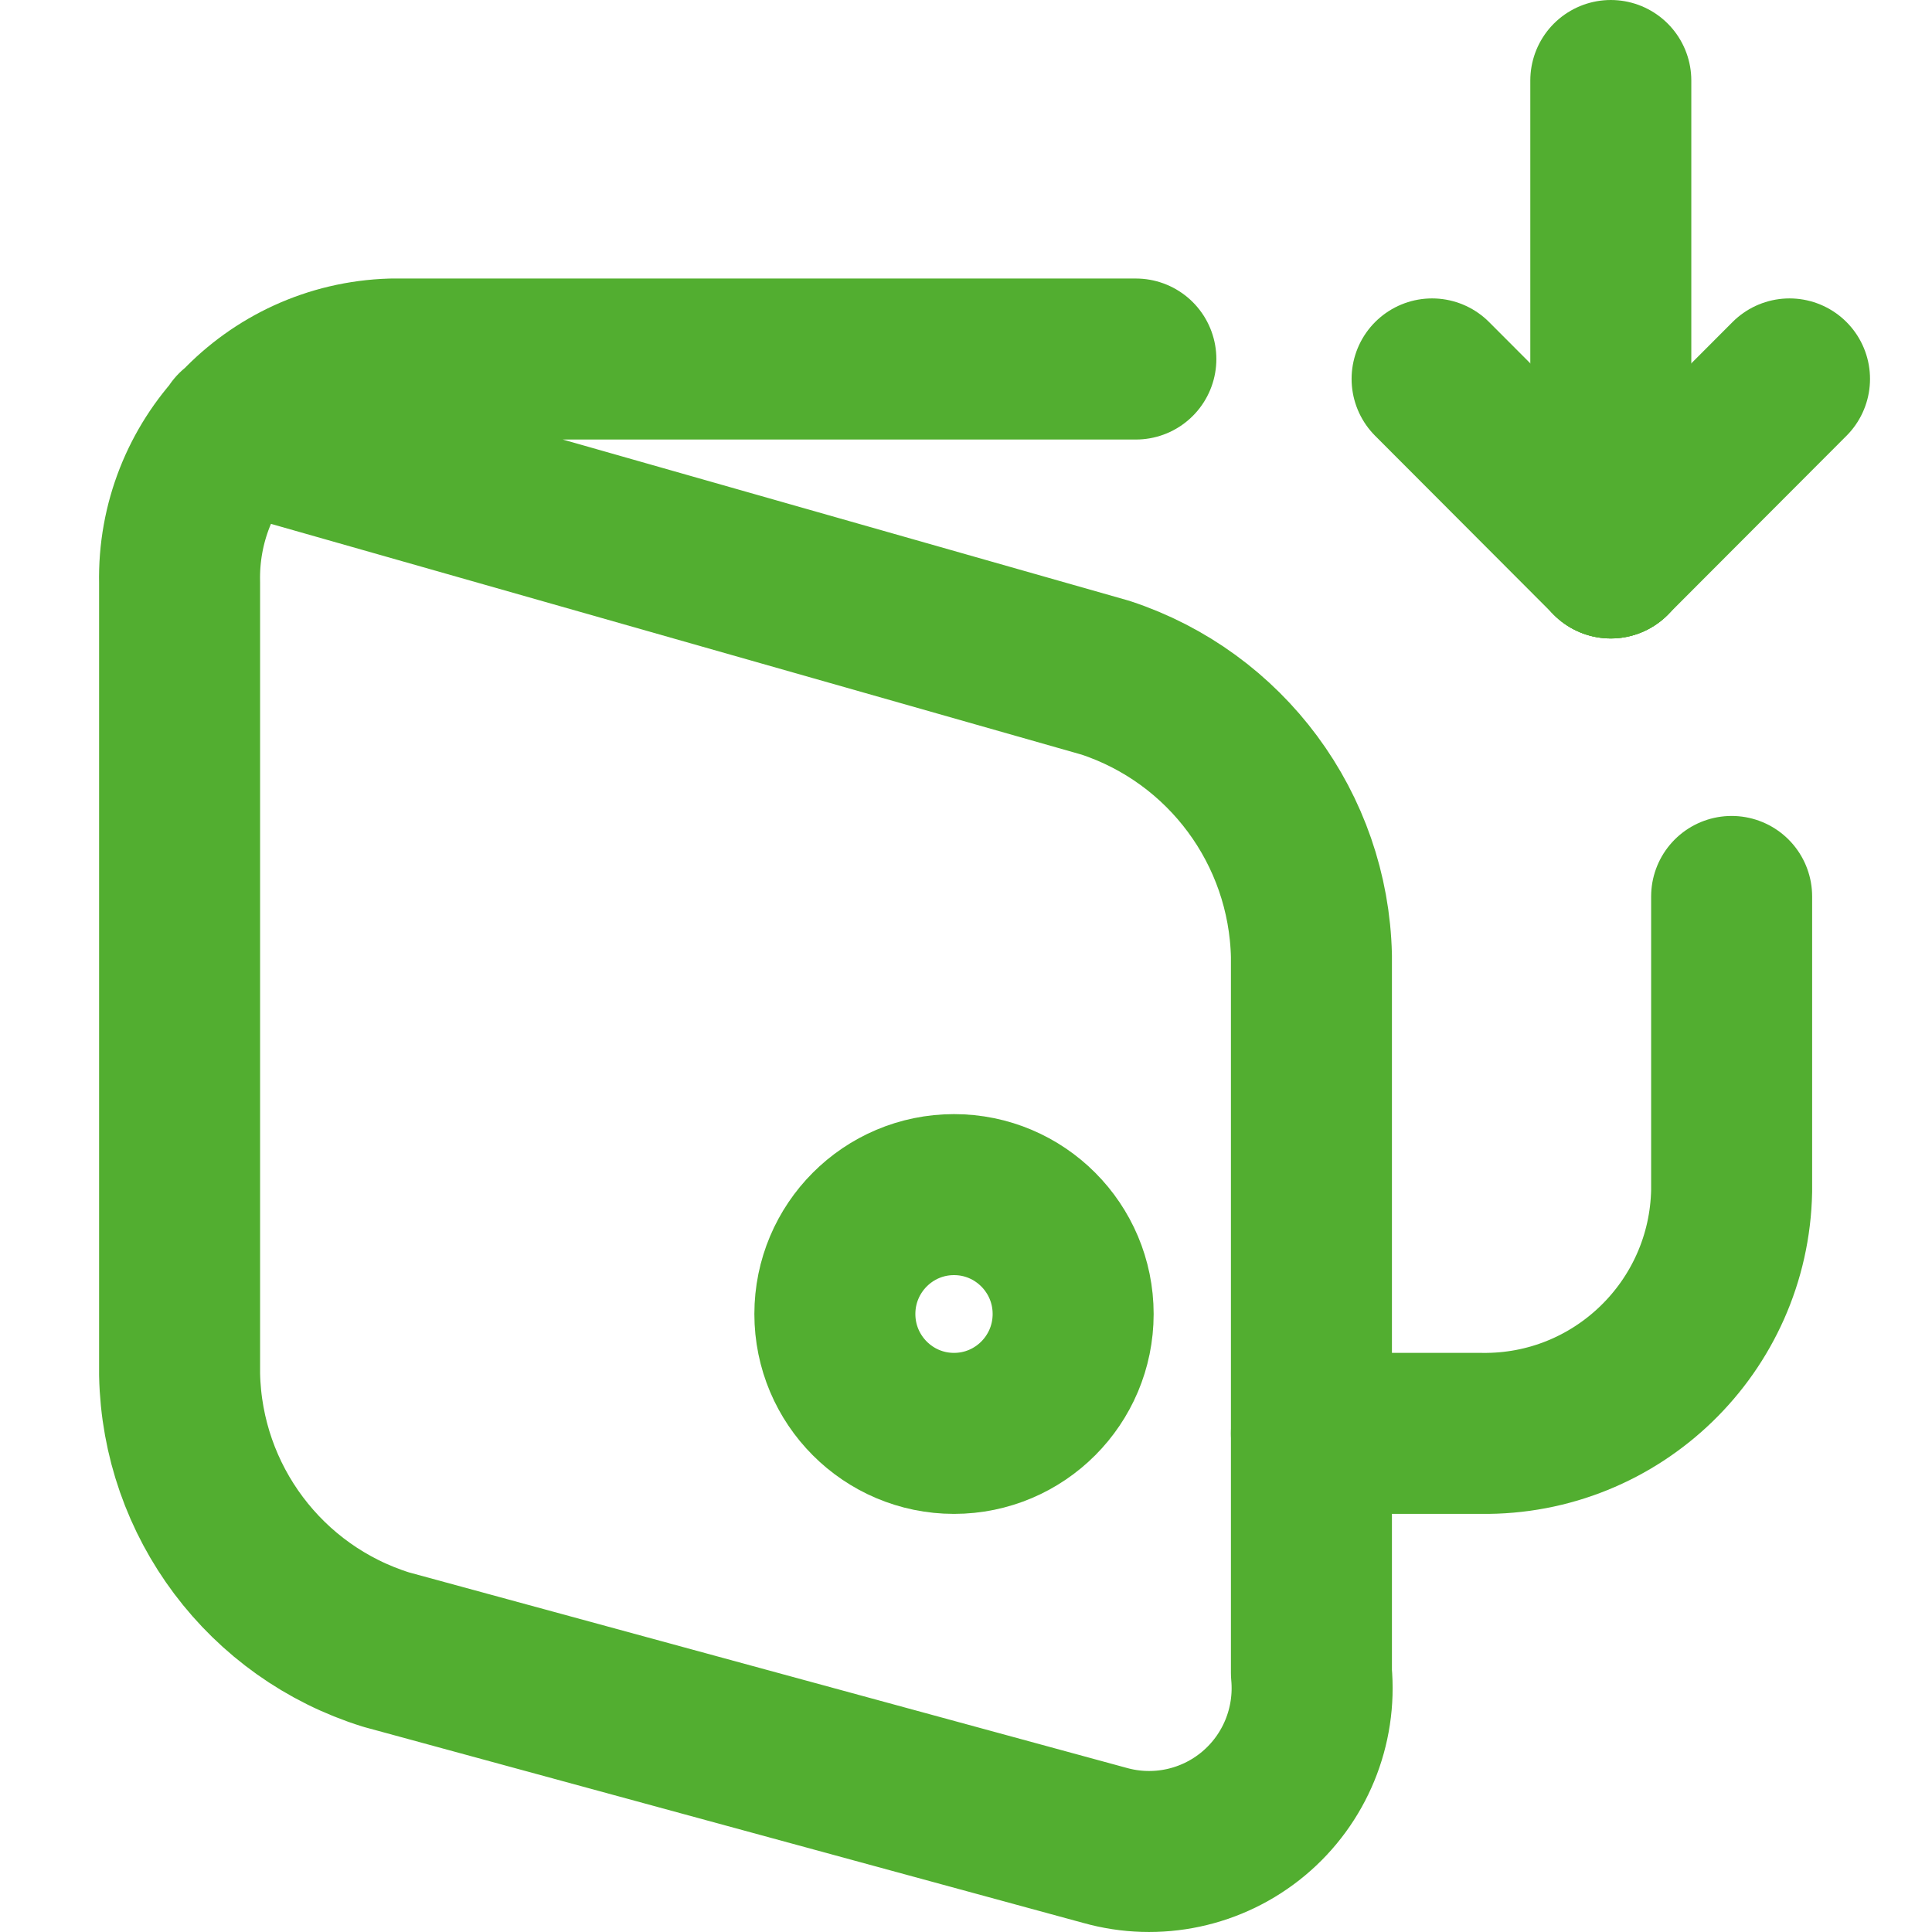
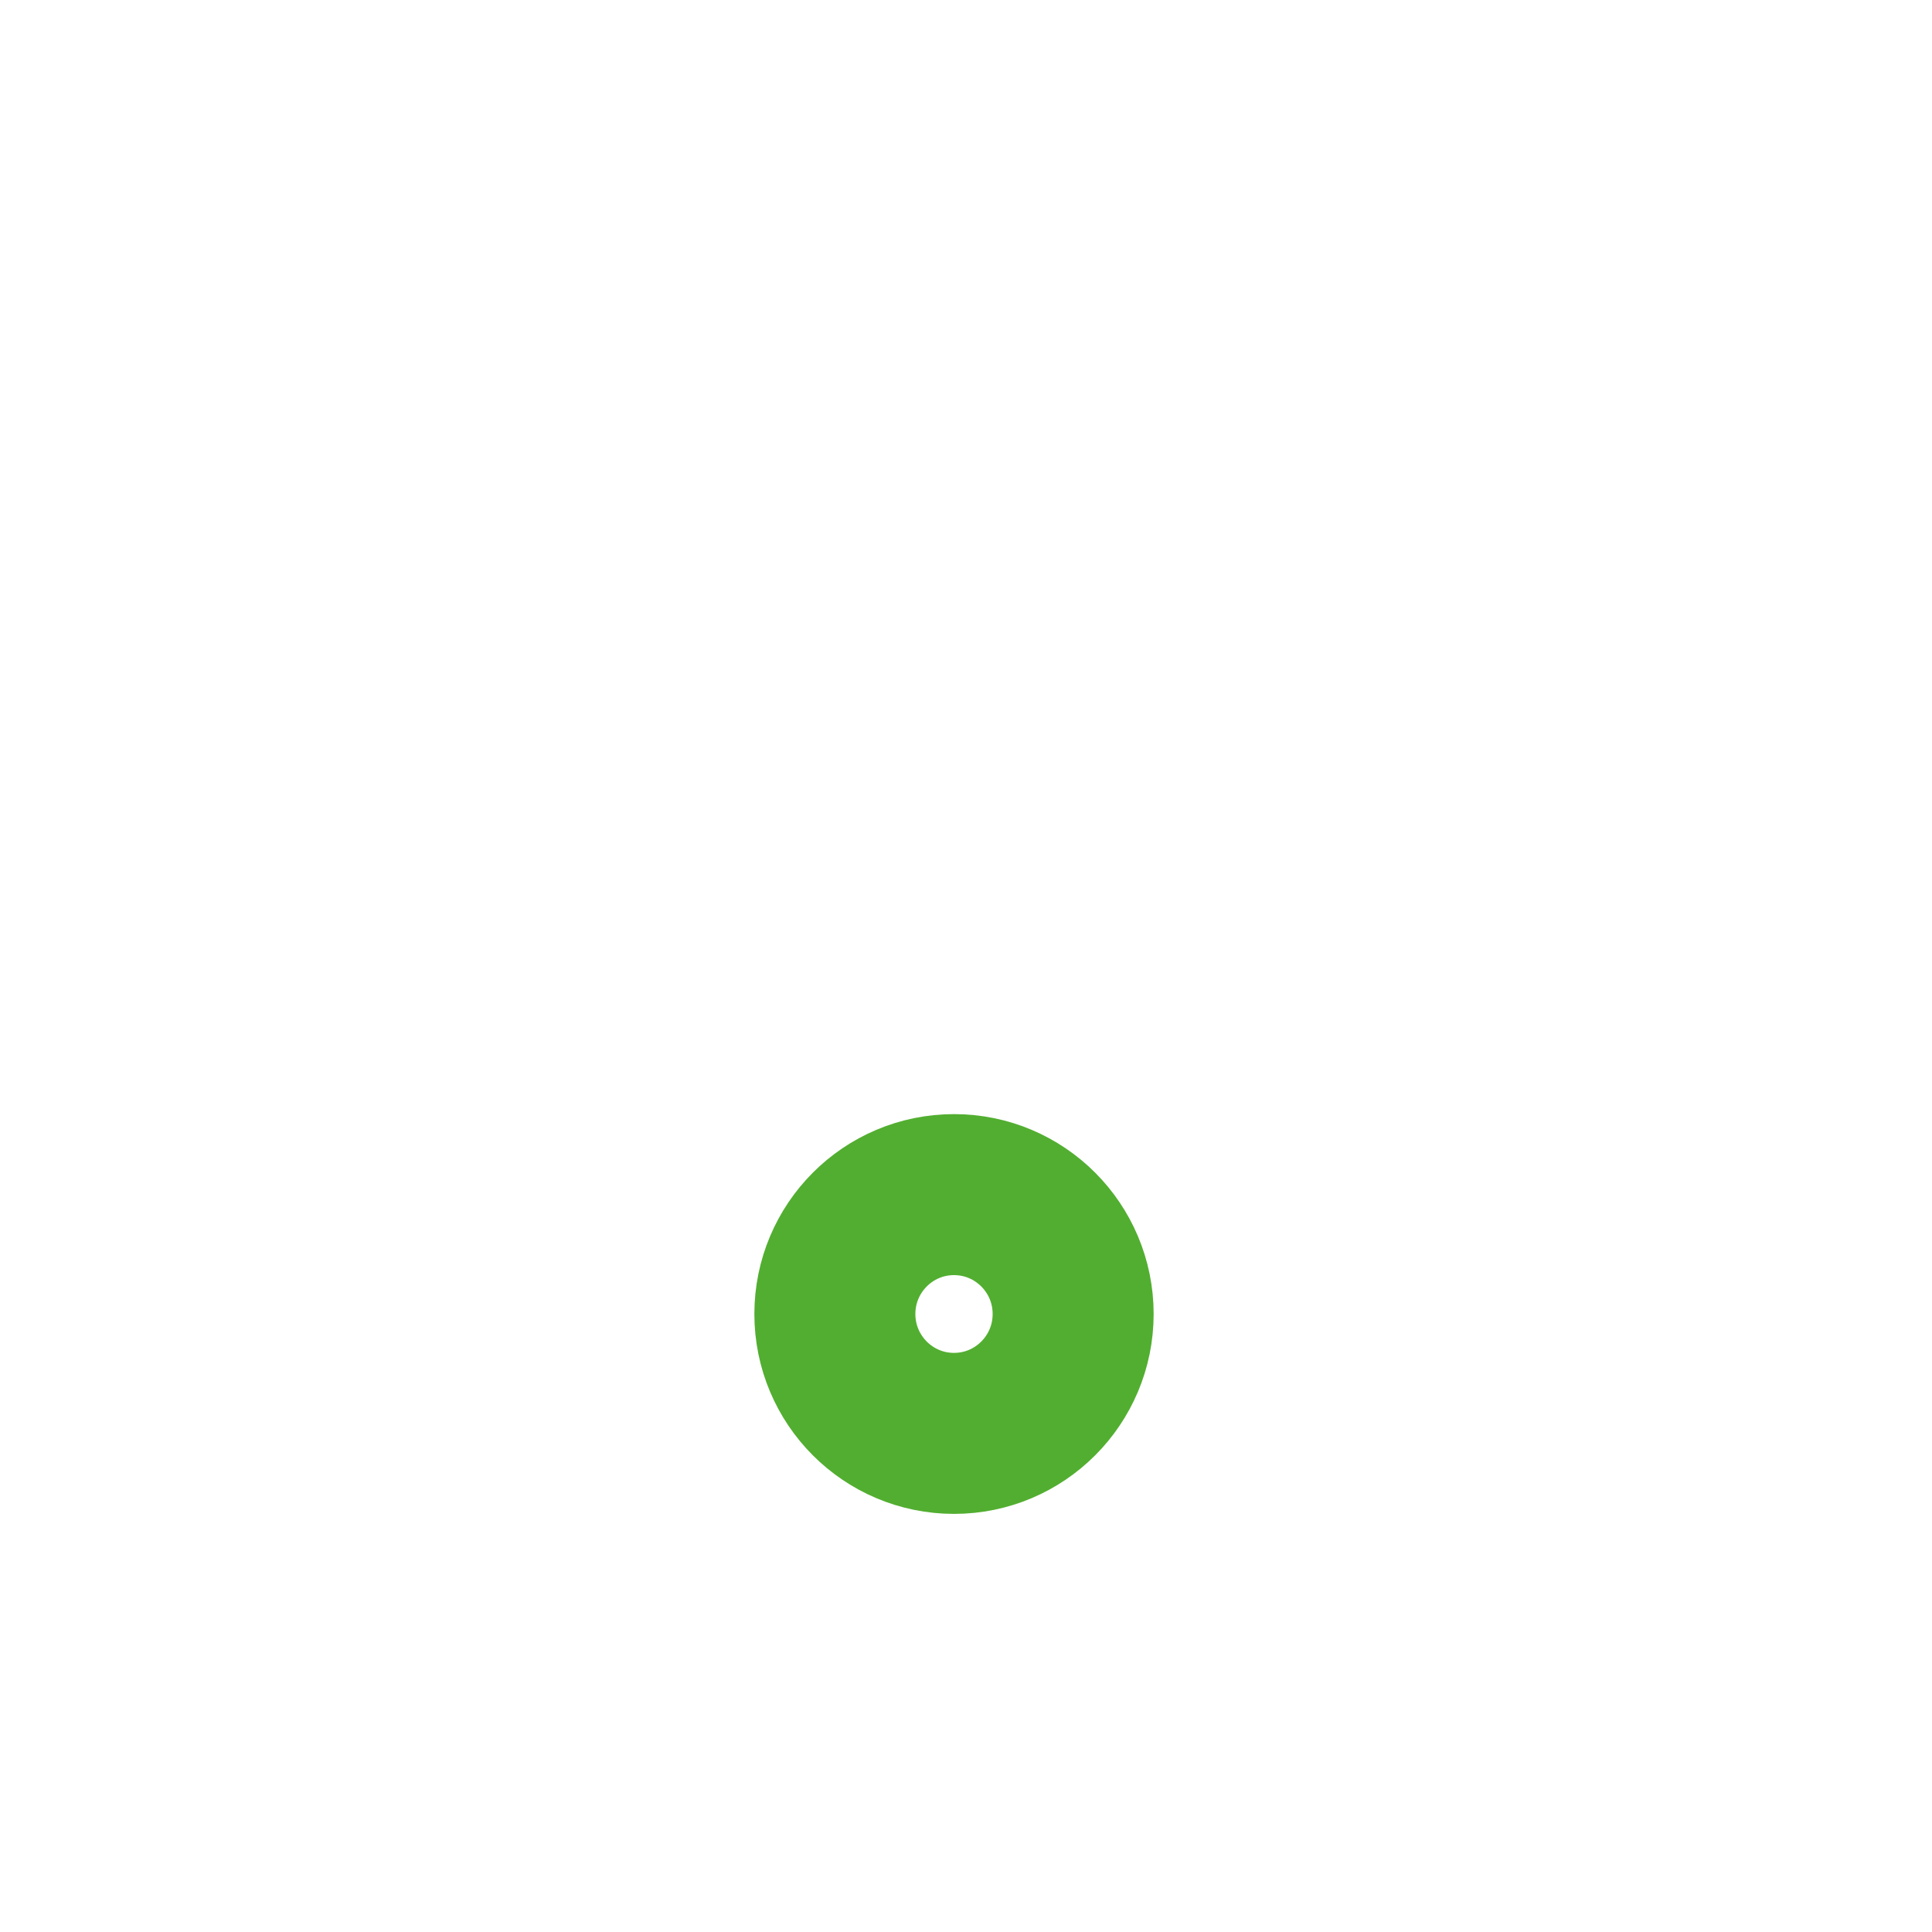
<svg xmlns="http://www.w3.org/2000/svg" width="24" height="24" viewBox="0 0 24 24" fill="none">
-   <path d="M16.291 17.806H18.402C20.089 17.829 21.478 16.483 21.511 14.794V11.136" stroke="#52AE30" stroke-width="2" stroke-linecap="round" stroke-linejoin="round" />
-   <path d="M2.931 5.344L13.733 8.419C15.23 8.912 16.255 10.296 16.291 11.874V20.782C16.353 21.448 16.084 22.102 15.571 22.53C15.058 22.958 14.368 23.105 13.725 22.924L4.797 20.492C3.297 20.024 2.263 18.648 2.231 17.074V7.24C2.198 5.746 3.374 4.505 4.865 4.46H14.11" stroke="#52AE30" stroke-width="2" stroke-linecap="round" stroke-linejoin="round" />
  <path d="M11.851 17.806C12.668 17.806 13.331 17.142 13.331 16.323C13.331 15.504 12.668 14.84 11.851 14.84C11.034 14.84 10.371 15.504 10.371 16.323C10.371 17.142 11.034 17.806 11.851 17.806Z" stroke="#52AE30" stroke-width="2" stroke-linecap="round" stroke-linejoin="round" />
-   <path d="M20.01 1V6.931" stroke="#52AE30" stroke-width="2" stroke-linecap="round" stroke-linejoin="round" />
-   <path d="M20.01 6.931L17.79 4.707" stroke="#52AE30" stroke-width="2" stroke-linecap="round" stroke-linejoin="round" />
-   <path d="M20.01 6.931L22.23 4.707" stroke="#52AE30" stroke-width="2" stroke-linecap="round" stroke-linejoin="round" />
</svg>